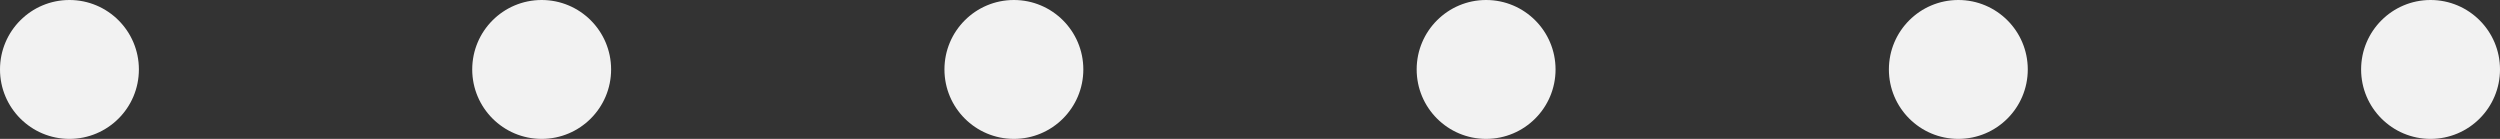
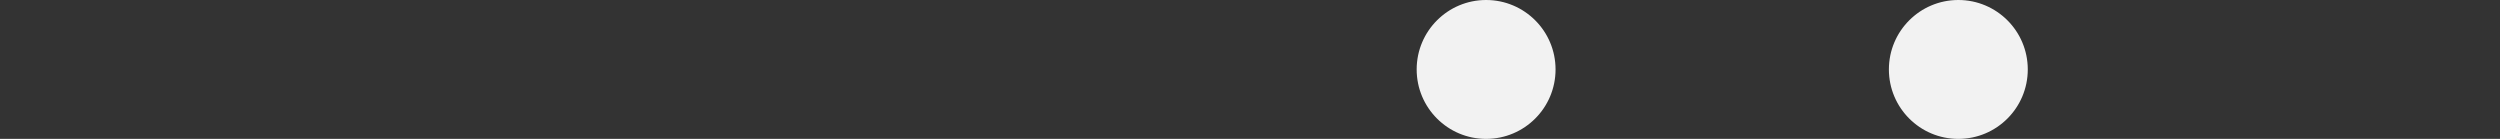
<svg xmlns="http://www.w3.org/2000/svg" width="180" height="10" viewBox="0 0 180 10" fill="none">
  <rect x="0" y="0" width="180" height="10" fill="#333333" stroke="none" />
-   <circle cx="5" cy="5" r="5" fill="#F2F2F2" />
-   <circle cx="39" cy="5" r="5" fill="#F2F2F2" />
-   <circle cx="73" cy="5" r="5" fill="#F2F2F2" />
  <circle cx="107" cy="5" r="5" fill="#F2F2F2" />
  <circle cx="141" cy="5" r="5" fill="#F2F2F2" />
-   <circle cx="175" cy="5" r="5" fill="#F2F2F2" />
</svg>